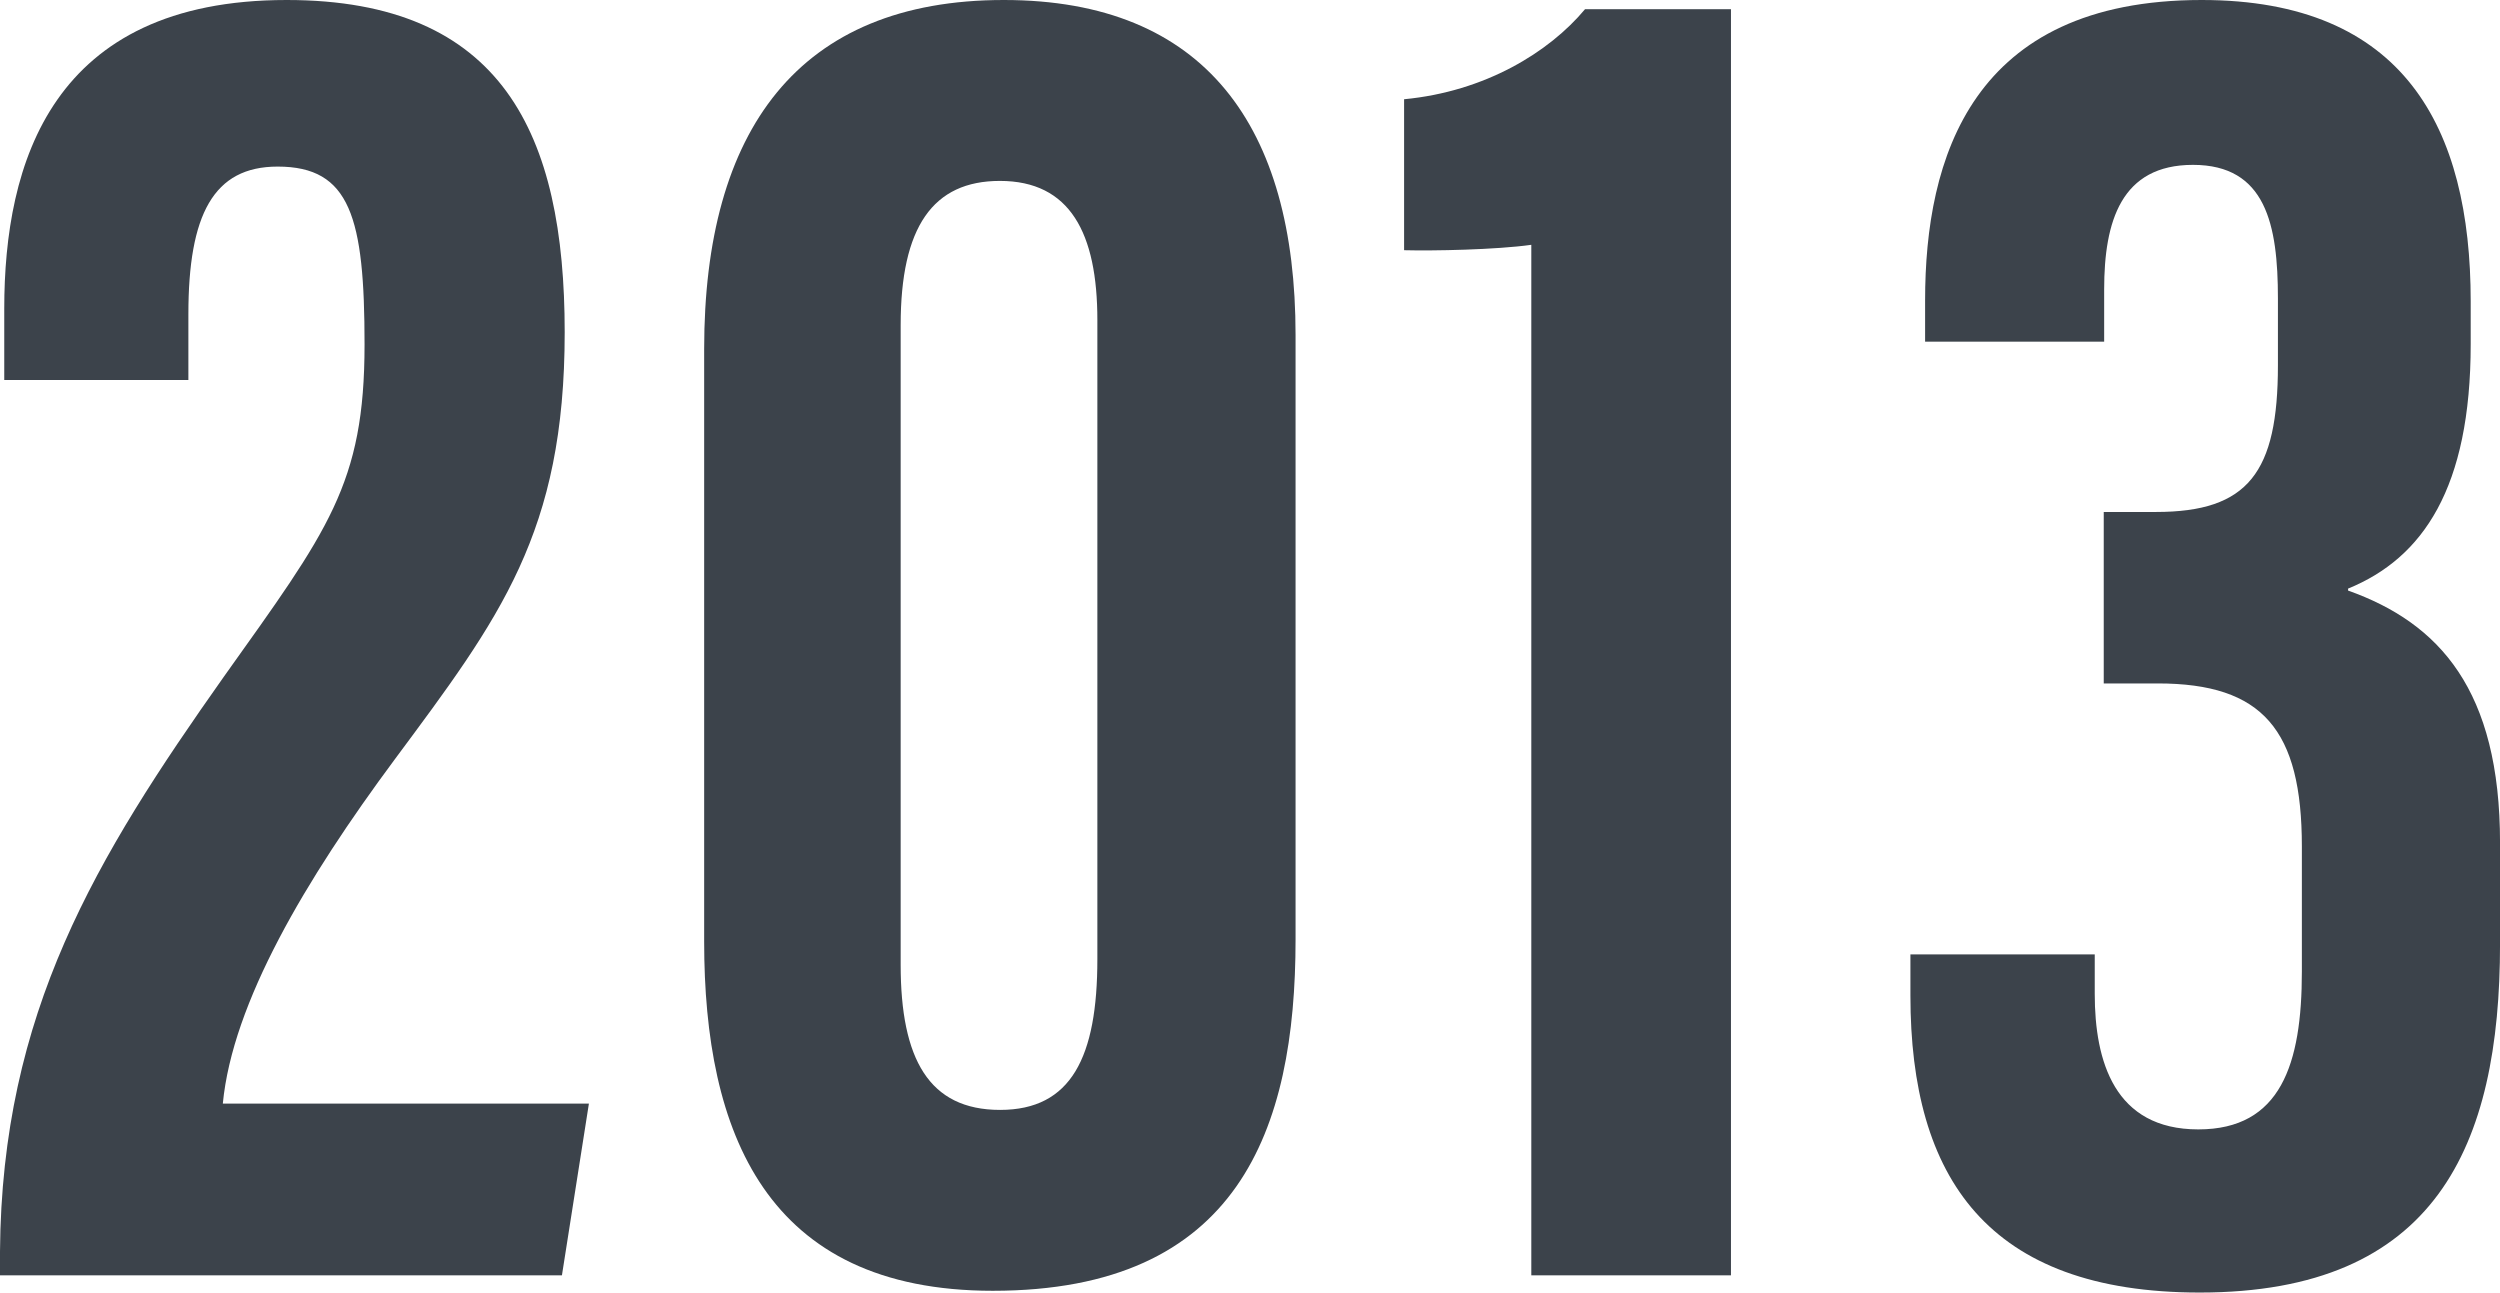
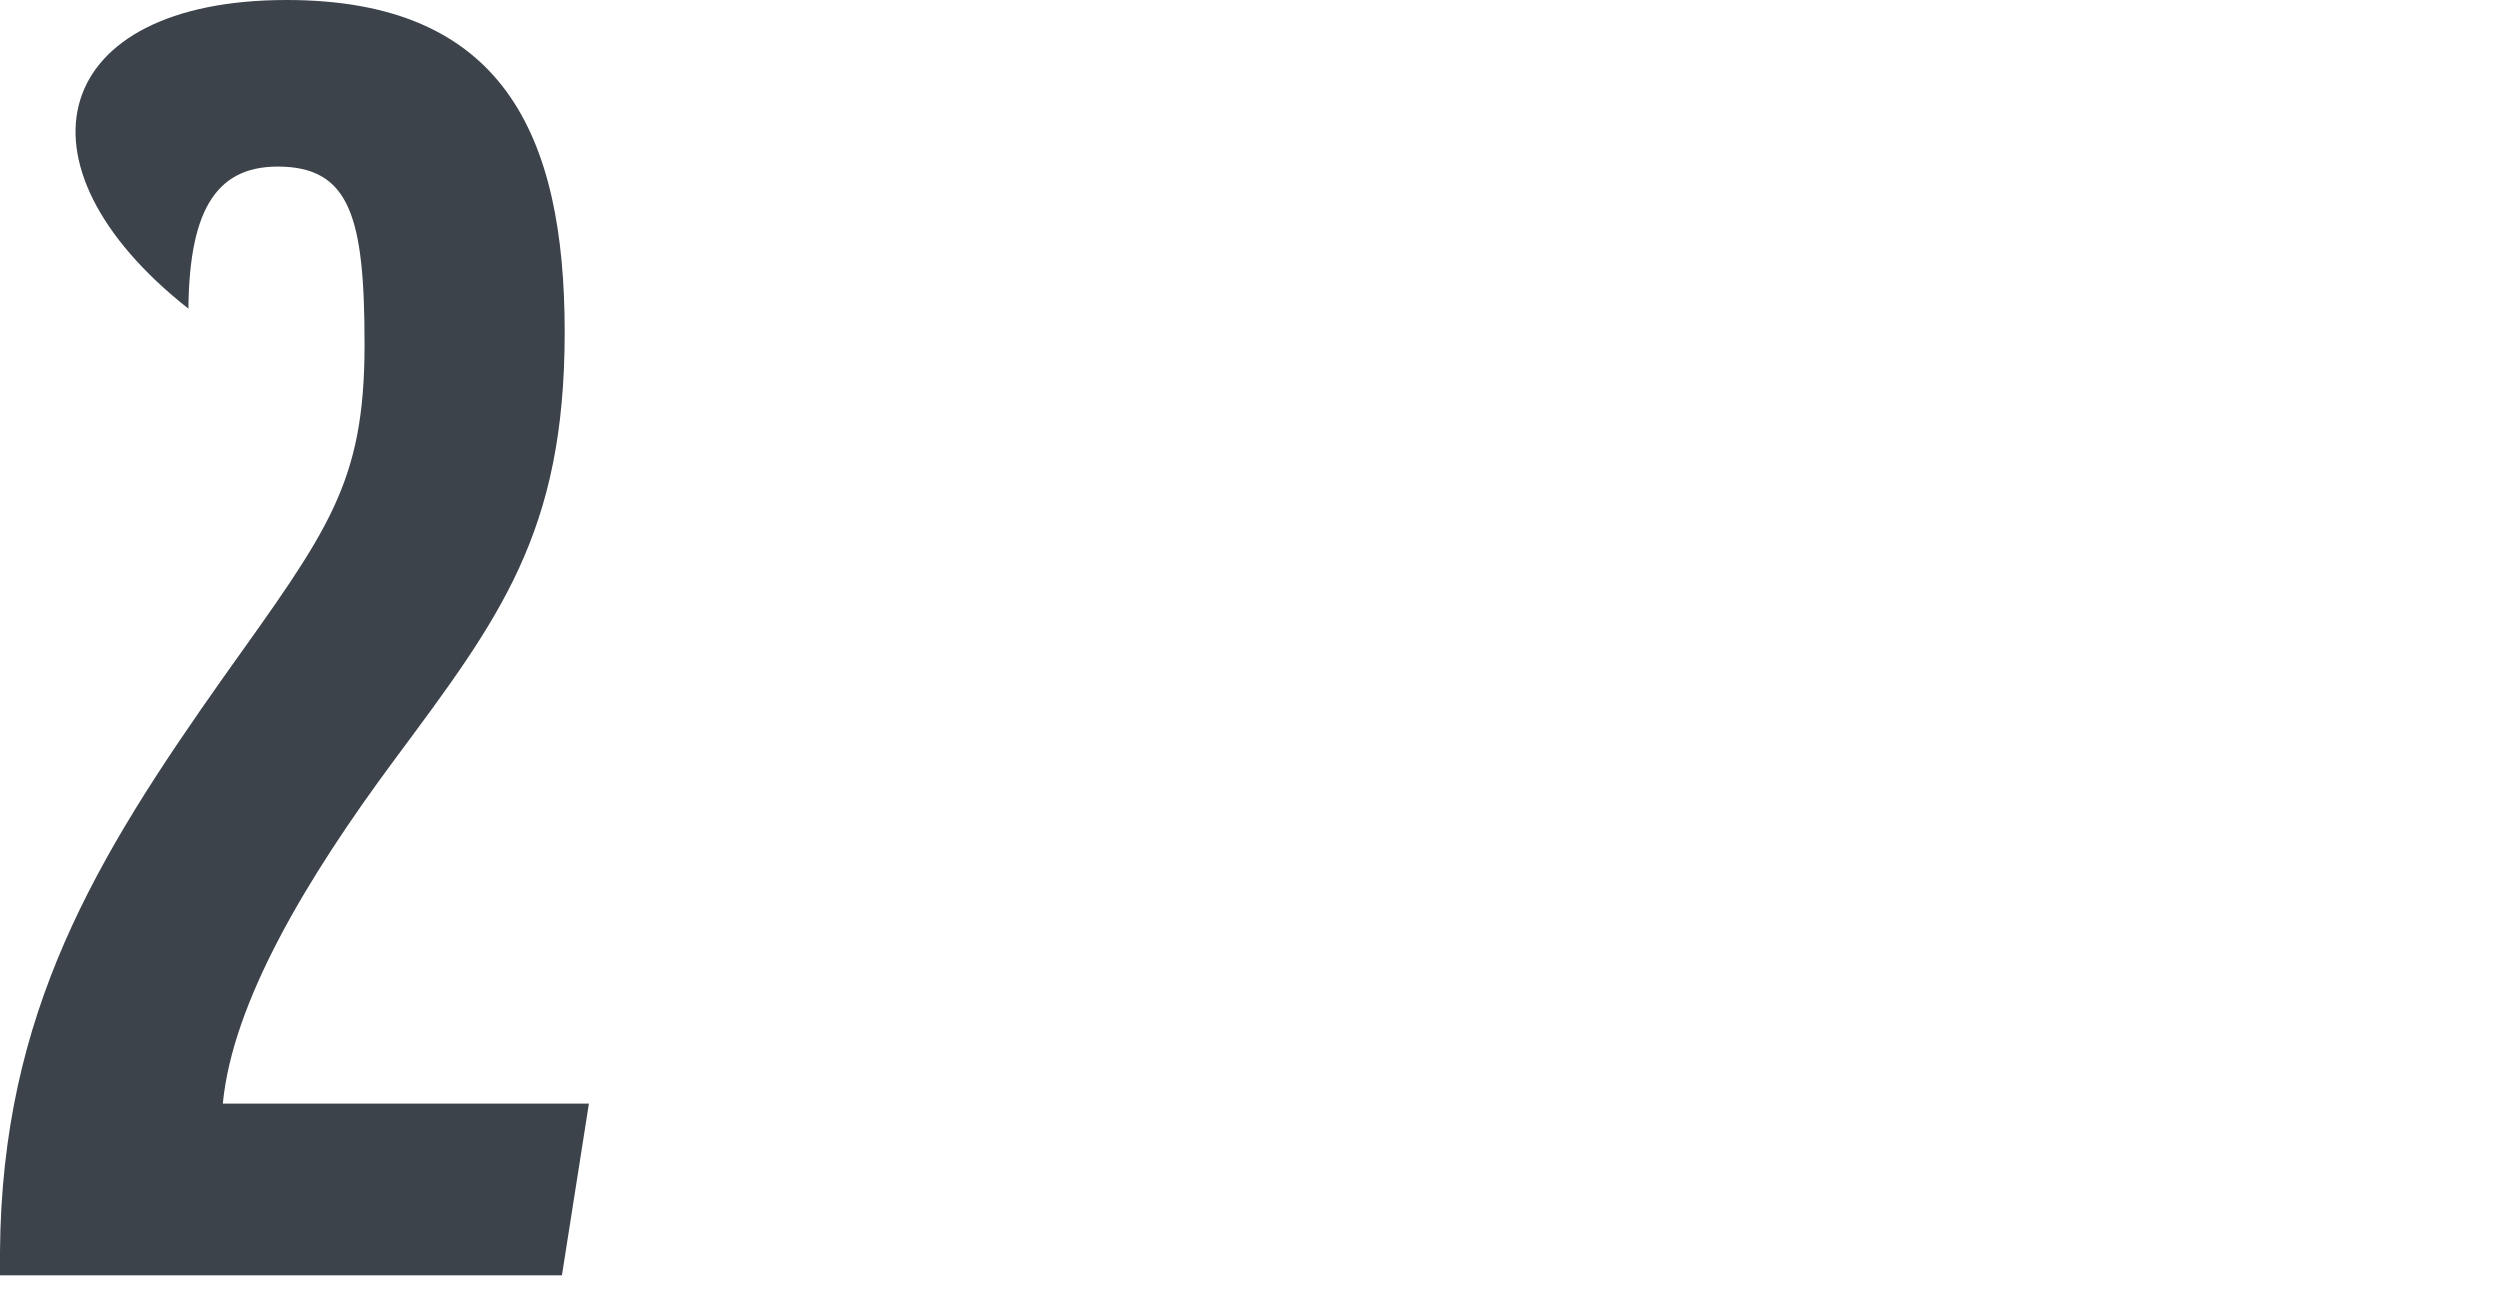
<svg xmlns="http://www.w3.org/2000/svg" id="_レイヤー_2" width="76.957" height="39.788" viewBox="0 0 76.957 39.788">
  <defs>
    <style>.cls-1{fill:#3c434b;}</style>
  </defs>
  <g id="_作業">
-     <path class="cls-1" d="M0,39.258v-.732c.053-7.354,2.947-12.113,6.893-17.698,3.207-4.503,4.329-5.923,4.329-10.226,0-3.906-.437-5.474-2.675-5.474-1.976,0-2.748,1.477-2.748,4.545v2.024H.131v-2.196C.131,5.031,1.58,0,8.824,0c6.65,0,8.559,4.129,8.559,10.227,0,6.176-1.996,8.79-5.234,13.152-2.741,3.695-4.992,7.487-5.29,10.594h11.269l-.83,5.285H0Z" />
-     <path class="cls-1" d="M39.881,10.312v18.606c0,5.875-1.766,10.816-9.32,10.816-6.986,0-8.885-4.875-8.885-10.75V10.74c0-6.728,2.895-10.74,9.222-10.74,6.208,0,8.983,3.908,8.983,10.312ZM27.725,10.005v19.695c0,2.896.868,4.466,3.061,4.466s2.994-1.627,2.994-4.638V9.854c0-2.682-.842-4.285-3.001-4.285-2.062,0-3.054,1.417-3.054,4.436Z" />
-     <path class="cls-1" d="M47.138,39.258V7.536c-1.074.152-3.038.19-3.916.166V3.055c2.494-.236,4.465-1.448,5.569-2.771h4.493v38.974h-6.146Z" />
-     <path class="cls-1" d="M59.26,10.518v-1.272c0-4.38,1.43-9.246,8.514-9.246,6.229,0,8.281,3.929,8.281,9.277v1.315c0,4.429-1.47,6.586-3.775,7.527v.06c2.812,1,4.678,3.064,4.678,7.768v3.106c0,6.236-1.985,10.735-9.243,10.735-6.525,0-8.907-3.527-8.907-9.14v-1.27h5.674v1.217c0,2.071.605,4.171,3.188,4.171,2.537,0,3.188-2.005,3.188-4.858v-3.849c0-3.589-1.202-5.021-4.436-5.021h-1.663v-5.278h1.61c2.84,0,3.752-1.217,3.752-4.517v-2.057c0-2.267-.37-4.111-2.615-4.111-2.207,0-2.734,1.729-2.734,3.834v1.609h-5.51Z" />
+     <path class="cls-1" d="M0,39.258v-.732c.053-7.354,2.947-12.113,6.893-17.698,3.207-4.503,4.329-5.923,4.329-10.226,0-3.906-.437-5.474-2.675-5.474-1.976,0-2.748,1.477-2.748,4.545v2.024v-2.196C.131,5.031,1.58,0,8.824,0c6.65,0,8.559,4.129,8.559,10.227,0,6.176-1.996,8.79-5.234,13.152-2.741,3.695-4.992,7.487-5.29,10.594h11.269l-.83,5.285H0Z" />
  </g>
</svg>